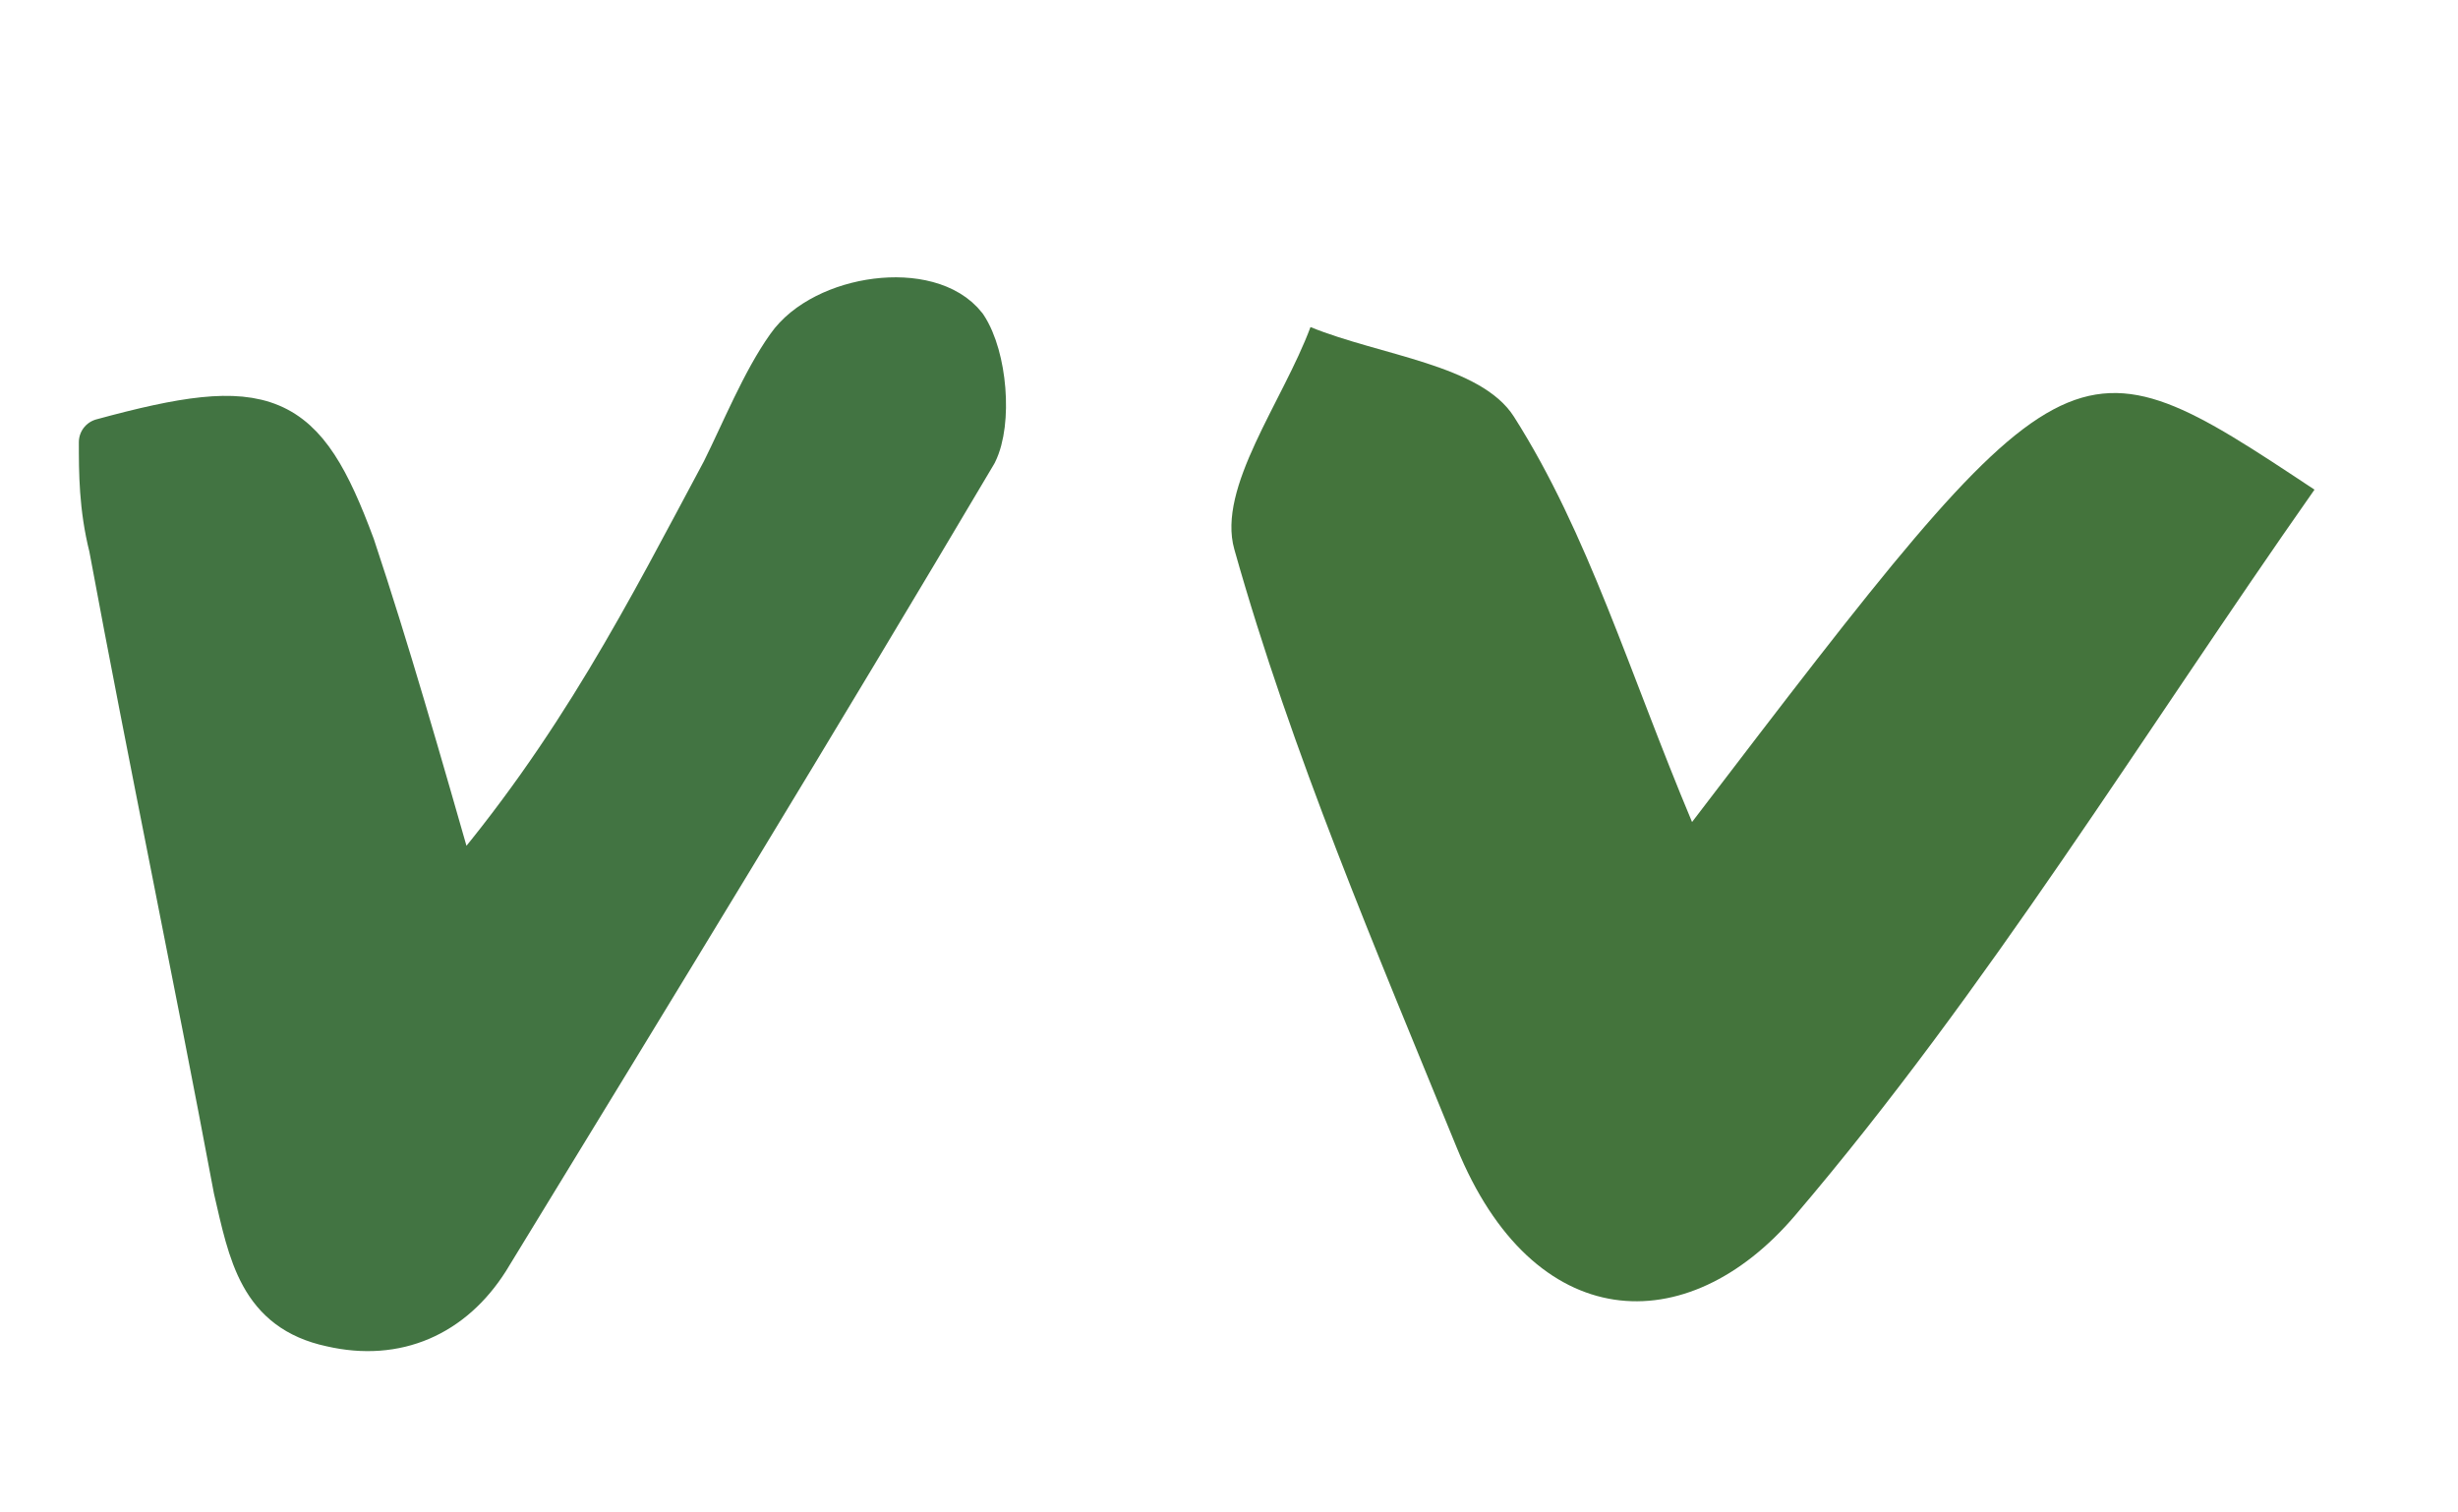
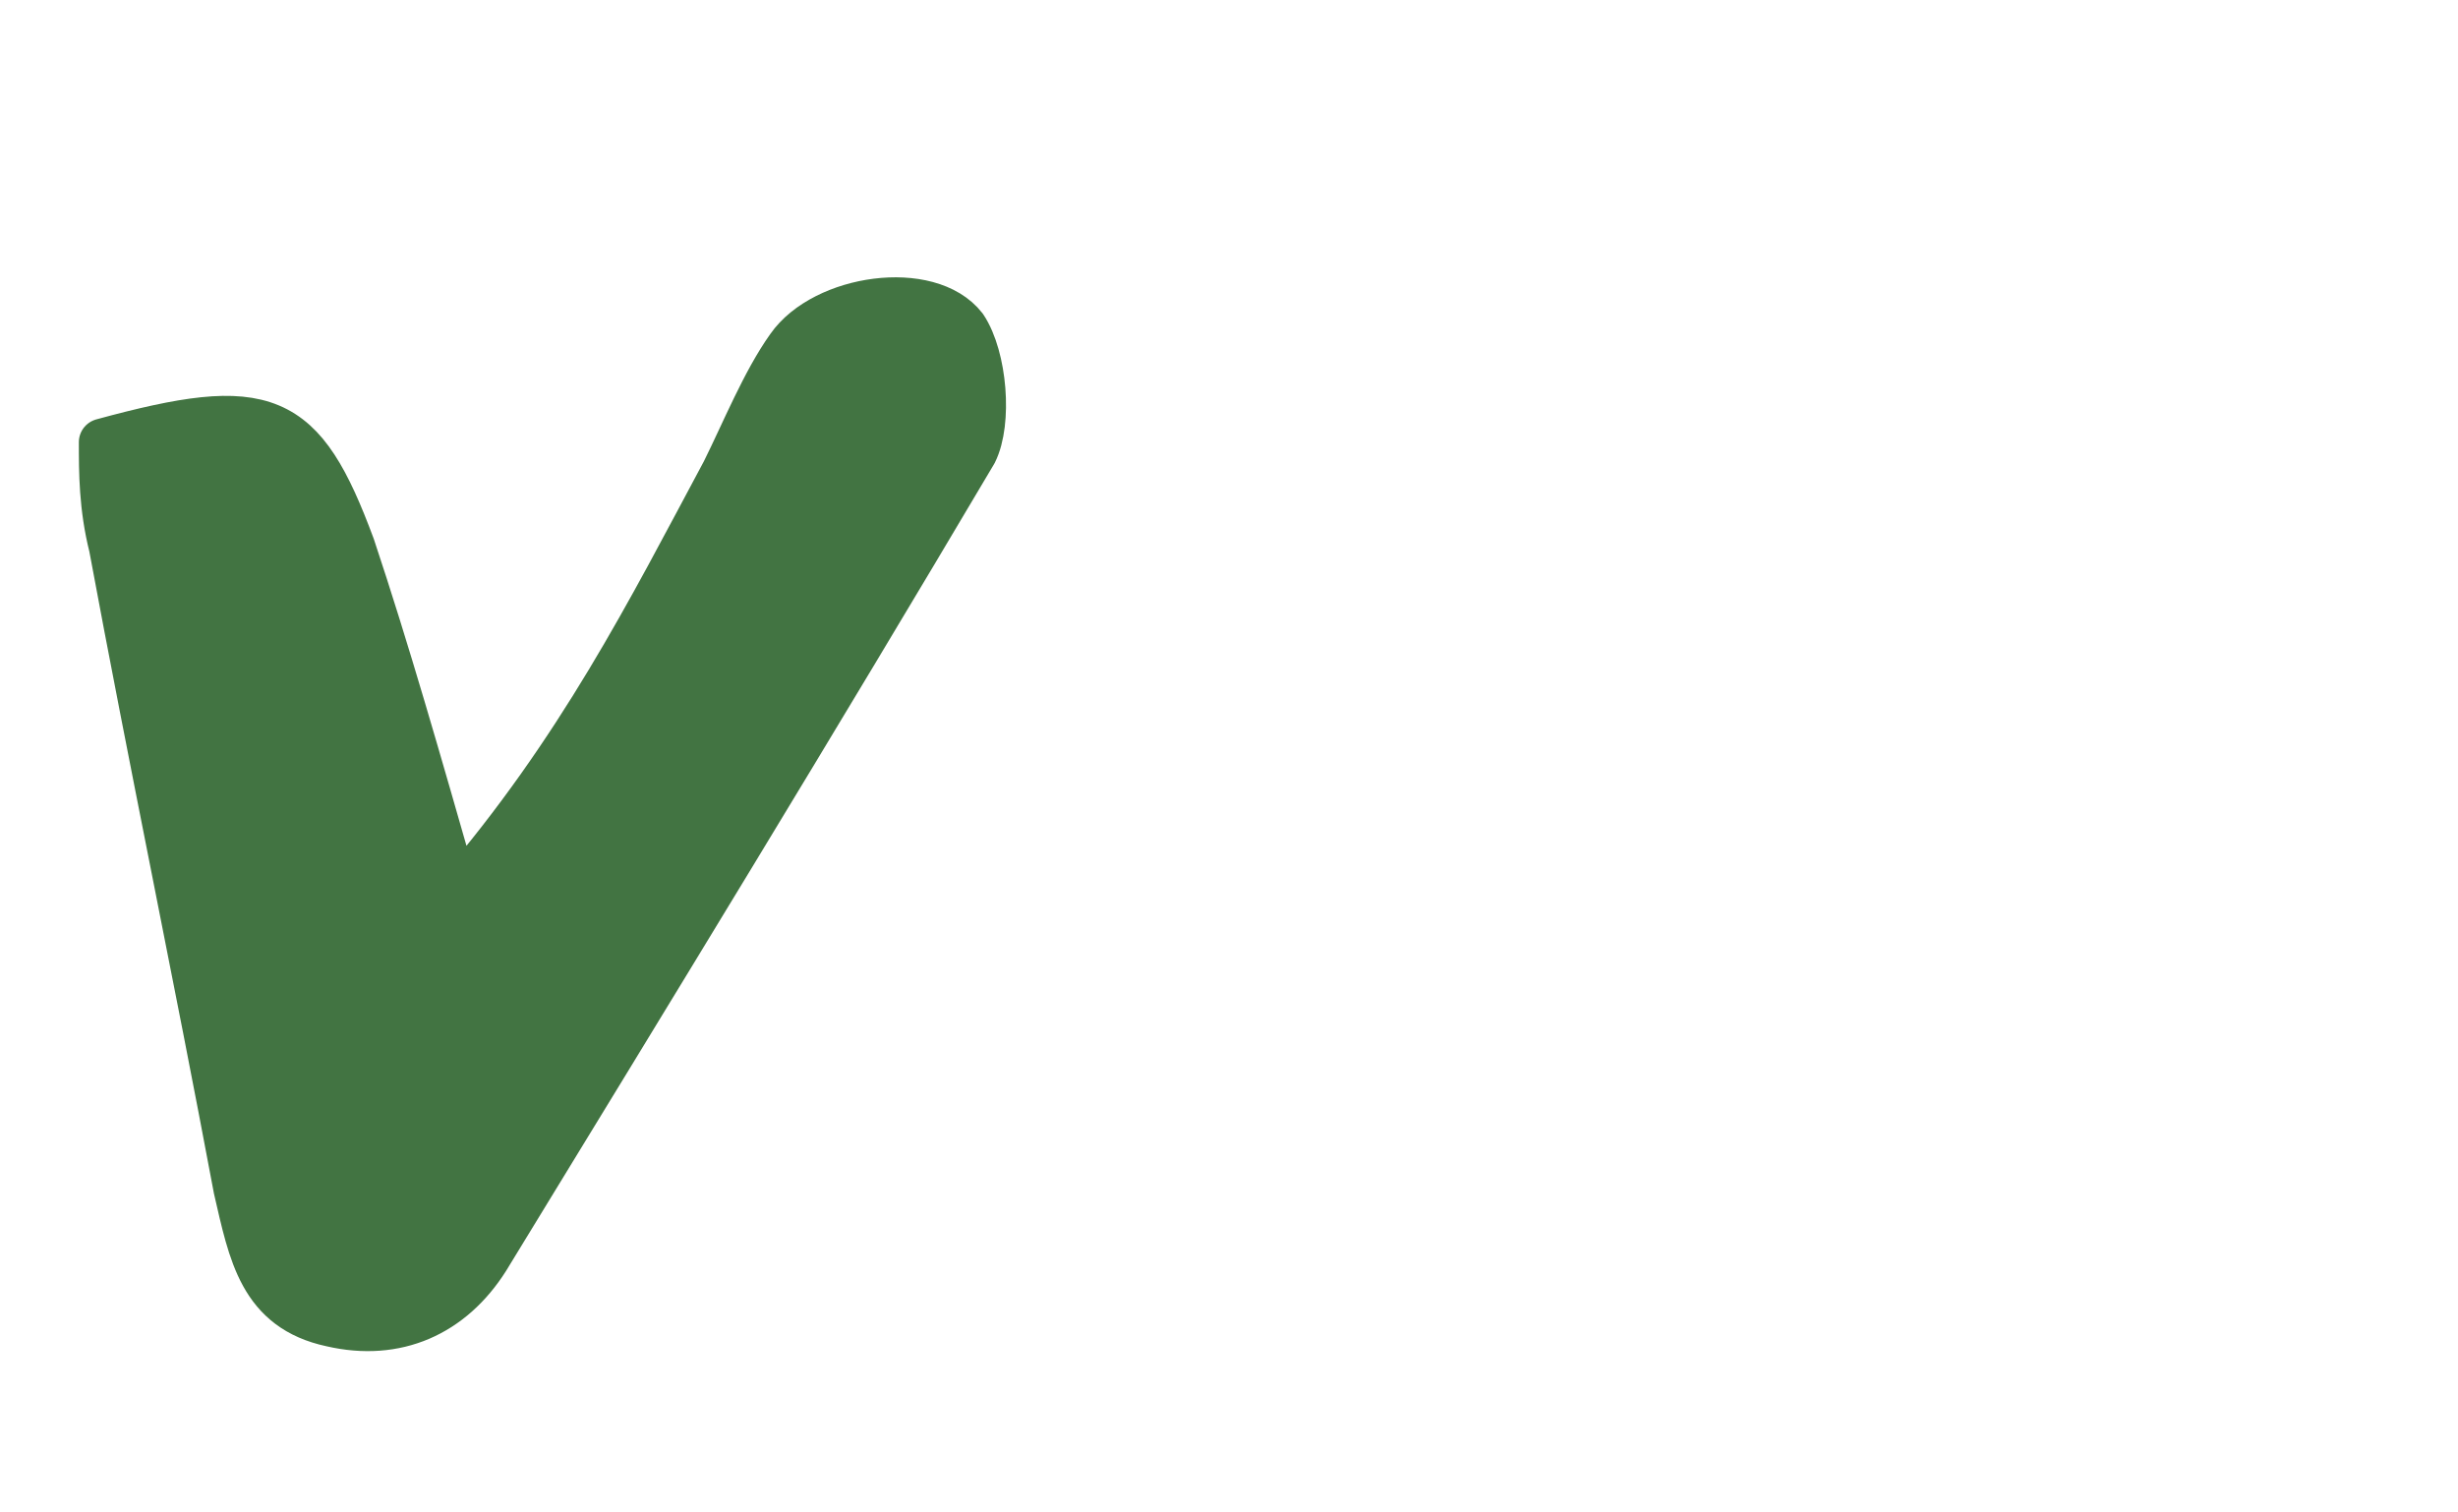
<svg xmlns="http://www.w3.org/2000/svg" version="1.1" id="Laag_1" x="0px" y="0px" viewBox="0 0 13 8" style="enable-background:new 0 0 13 8;" xml:space="preserve">
  <path style="fill:#427442;stroke:#427442;stroke-width:0.25;stroke-linecap:round;stroke-linejoin:round;stroke-miterlimit:10;" d="  M0.542,2.339c0.869-0.237,1.053-0.158,1.317,0.553c0.184,0.553,0.342,1.106,0.553,1.843C3.07,3.971,3.439,3.234,3.834,2.497  c0.105-0.211,0.211-0.474,0.342-0.658C4.36,1.575,4.913,1.496,5.097,1.733c0.105,0.158,0.132,0.5,0.053,0.658  C4.308,3.813,3.439,5.235,2.57,6.657c-0.184,0.29-0.474,0.421-0.816,0.342c-0.369-0.079-0.421-0.369-0.5-0.711  C1.042,5.156,0.805,4.024,0.595,2.892C0.542,2.681,0.542,2.497,0.542,2.339z" />
  <g>
-     <path style="fill:#44743C;" d="M8.949,4.348c1.998-2.616,1.998-2.616,3.292-1.758c-0.905,1.289-1.73,2.646-2.747,3.839   c-0.572,0.672-1.385,0.635-1.79-0.36C7.279,5.027,6.832,3.985,6.528,2.905C6.436,2.578,6.784,2.125,6.931,1.73   c0.37,0.151,0.901,0.199,1.076,0.474C8.4,2.822,8.615,3.552,8.949,4.348z" />
-   </g>
+     </g>
</svg>